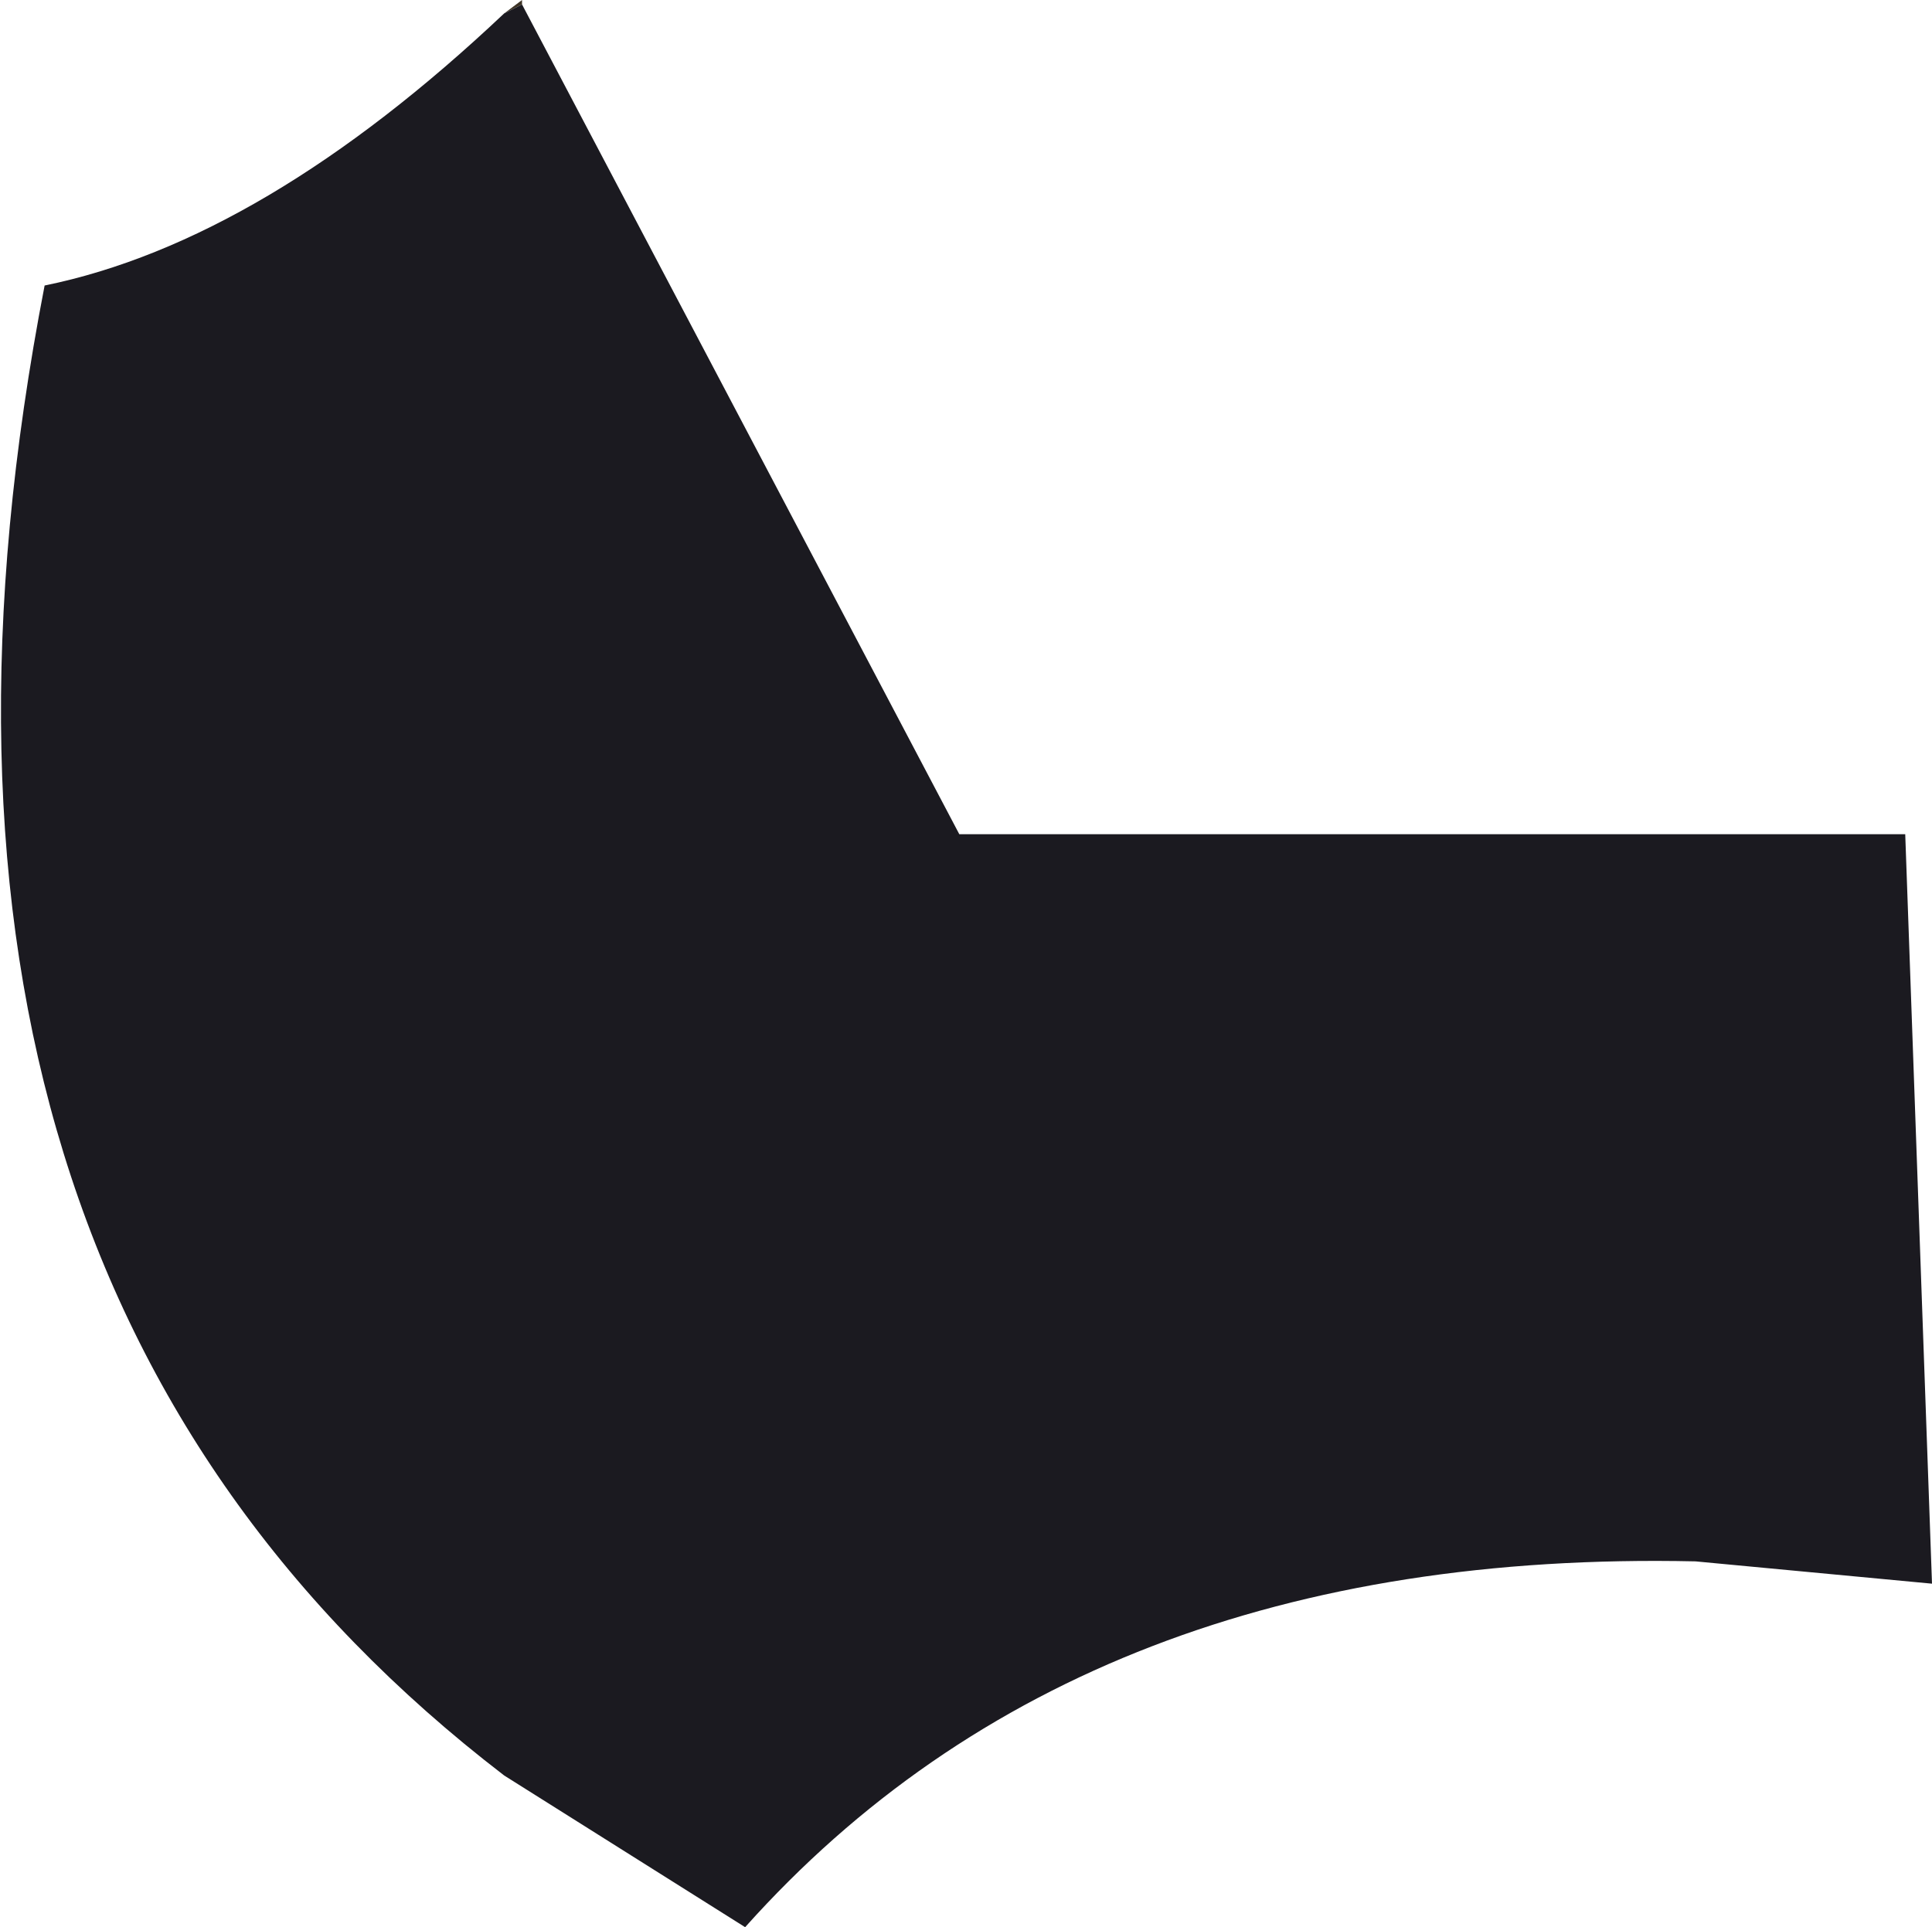
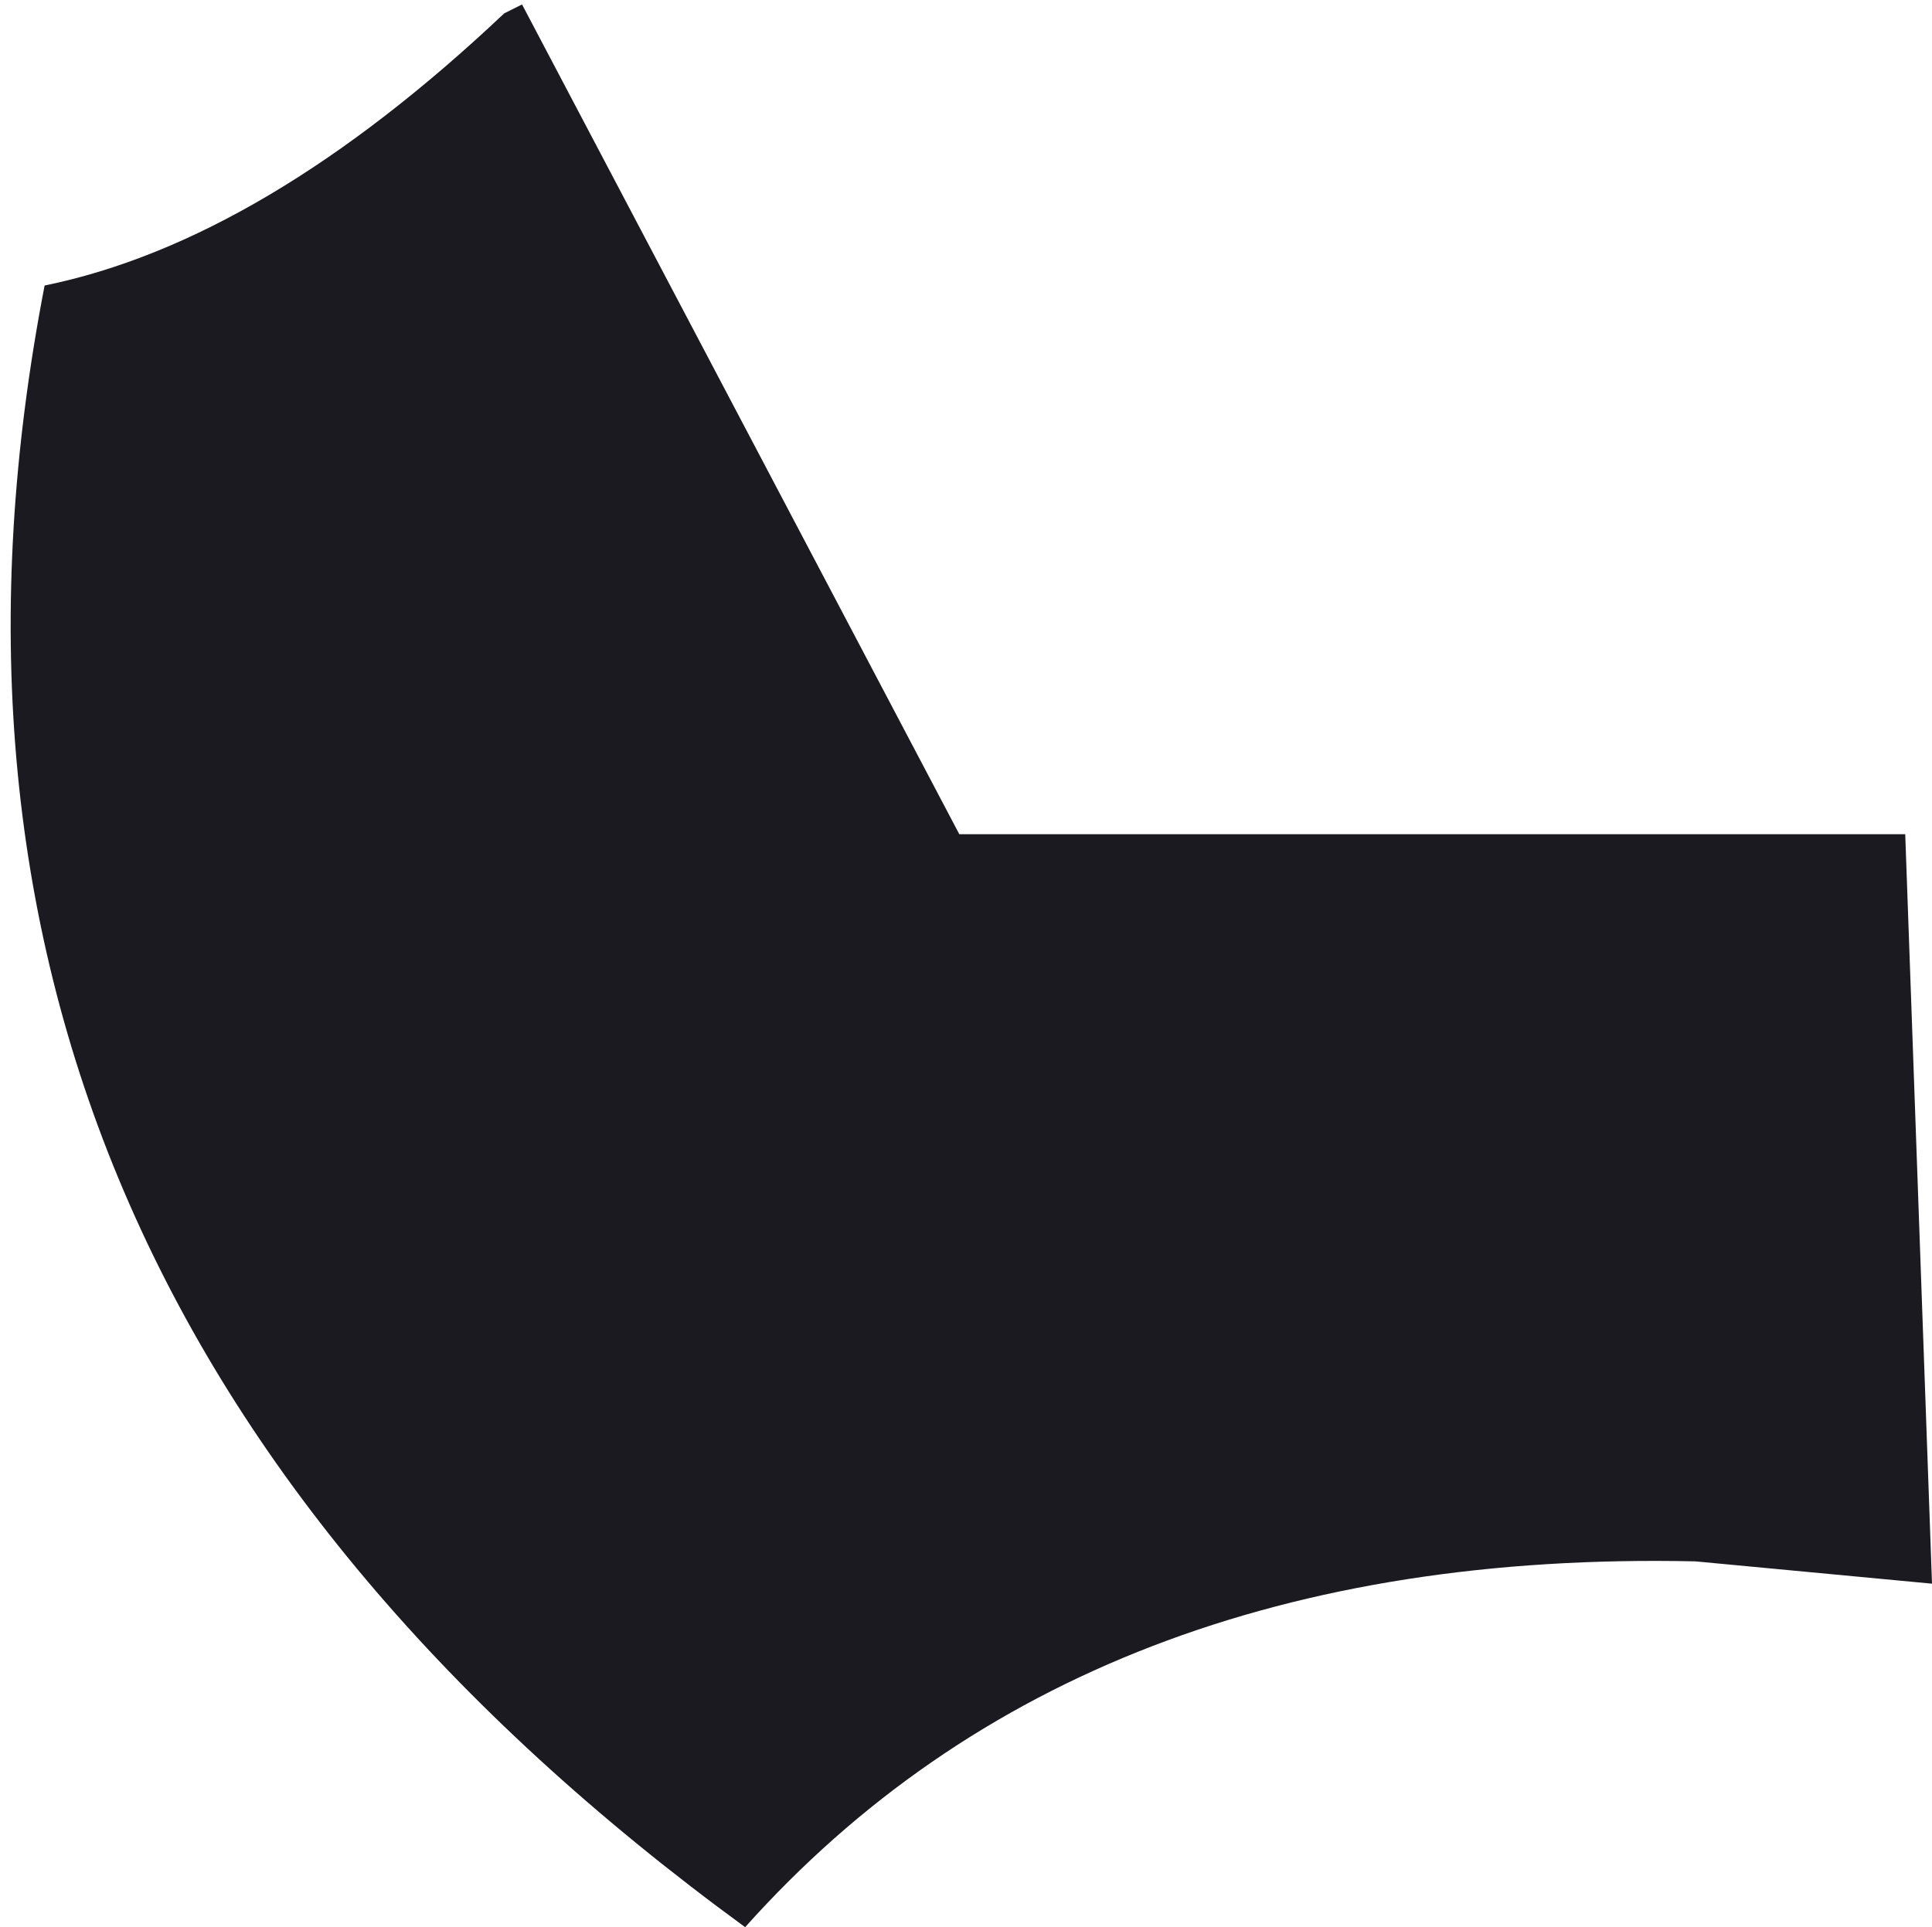
<svg xmlns="http://www.w3.org/2000/svg" height="21.6px" width="21.65px">
  <g transform="matrix(1.0, 0.0, 0.0, 1.0, 10.8, 10.8)">
-     <path d="M-5.15 -10.65 L-4.95 -10.8 -4.95 -10.75 -5.15 -10.65" fill="#3e3426" fill-rule="evenodd" stroke="none" />
-     <path d="M-5.15 -10.65 L-4.95 -10.75 -0.05 -1.45 10.55 -1.45 10.85 6.95 8.2 6.7 Q1.35 6.55 -2.45 10.8 L-5.15 9.1 Q-12.45 3.5 -10.3 -7.6 -7.85 -8.1 -5.15 -10.65" fill="#1b1a20" fill-rule="evenodd" stroke="none" />
+     <path d="M-5.15 -10.65 L-4.95 -10.75 -0.05 -1.45 10.55 -1.45 10.85 6.95 8.2 6.7 Q1.35 6.55 -2.45 10.8 Q-12.45 3.5 -10.3 -7.6 -7.85 -8.1 -5.15 -10.65" fill="#1b1a20" fill-rule="evenodd" stroke="none" />
  </g>
</svg>